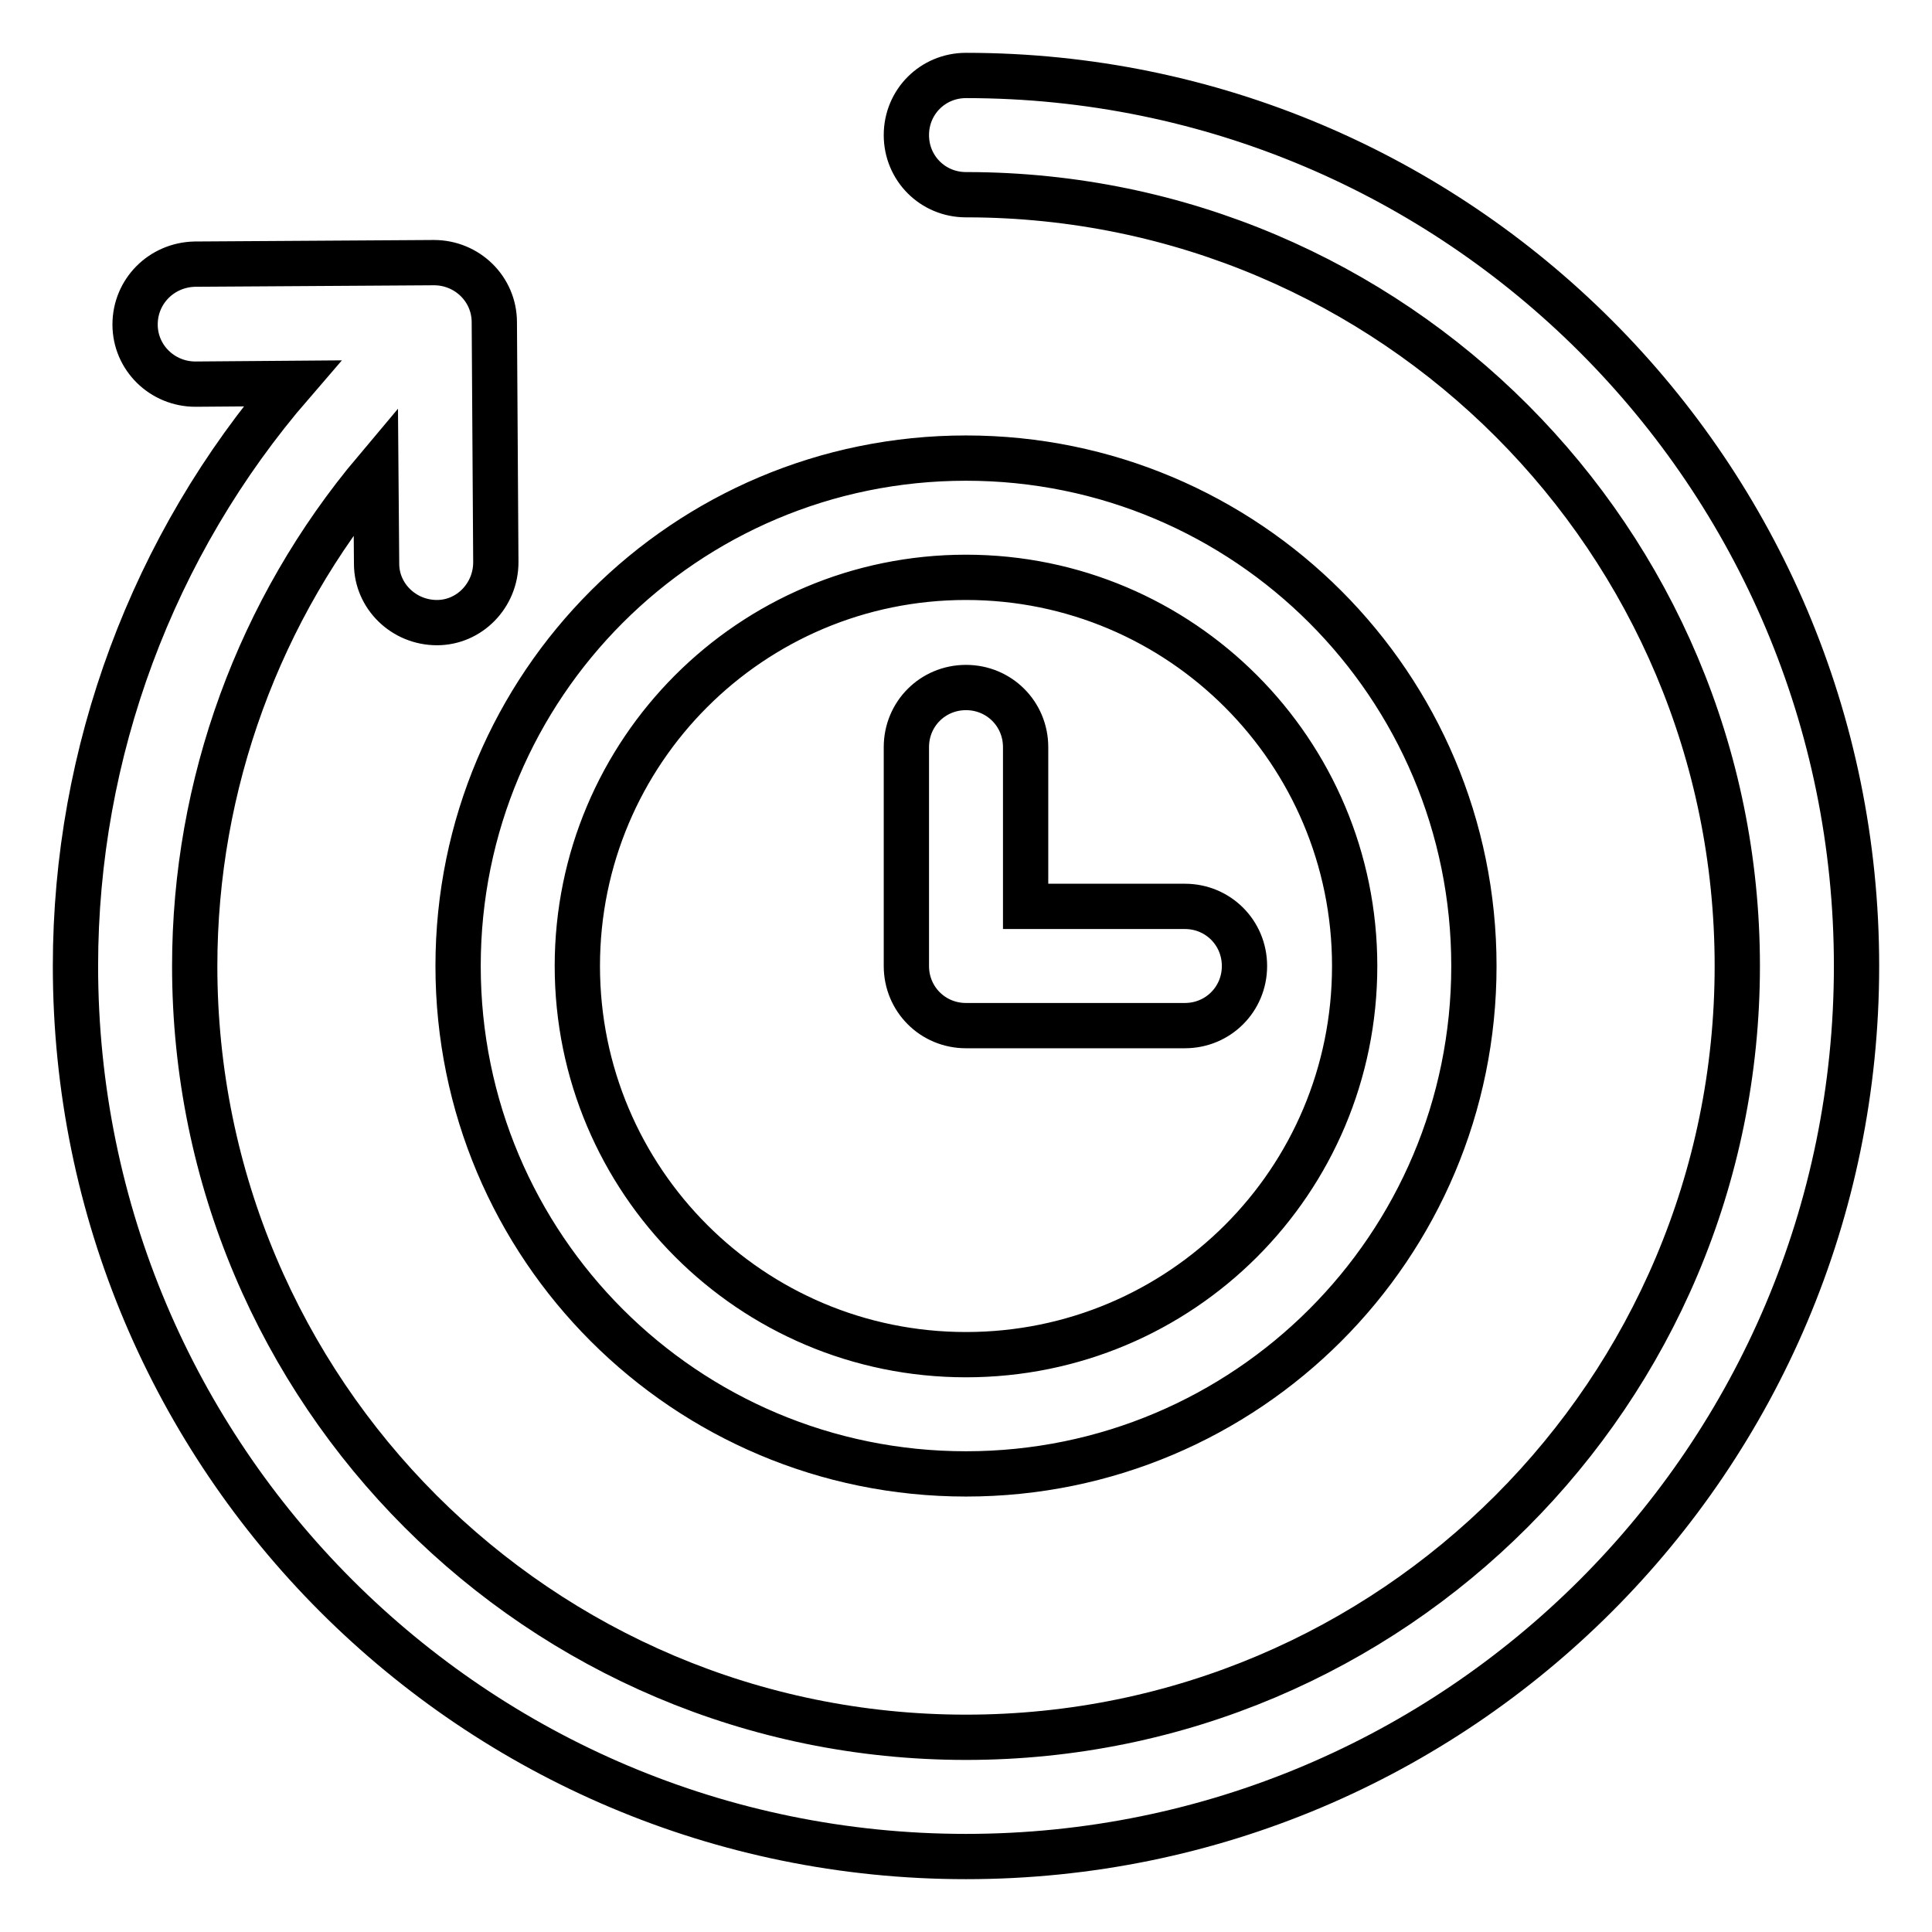
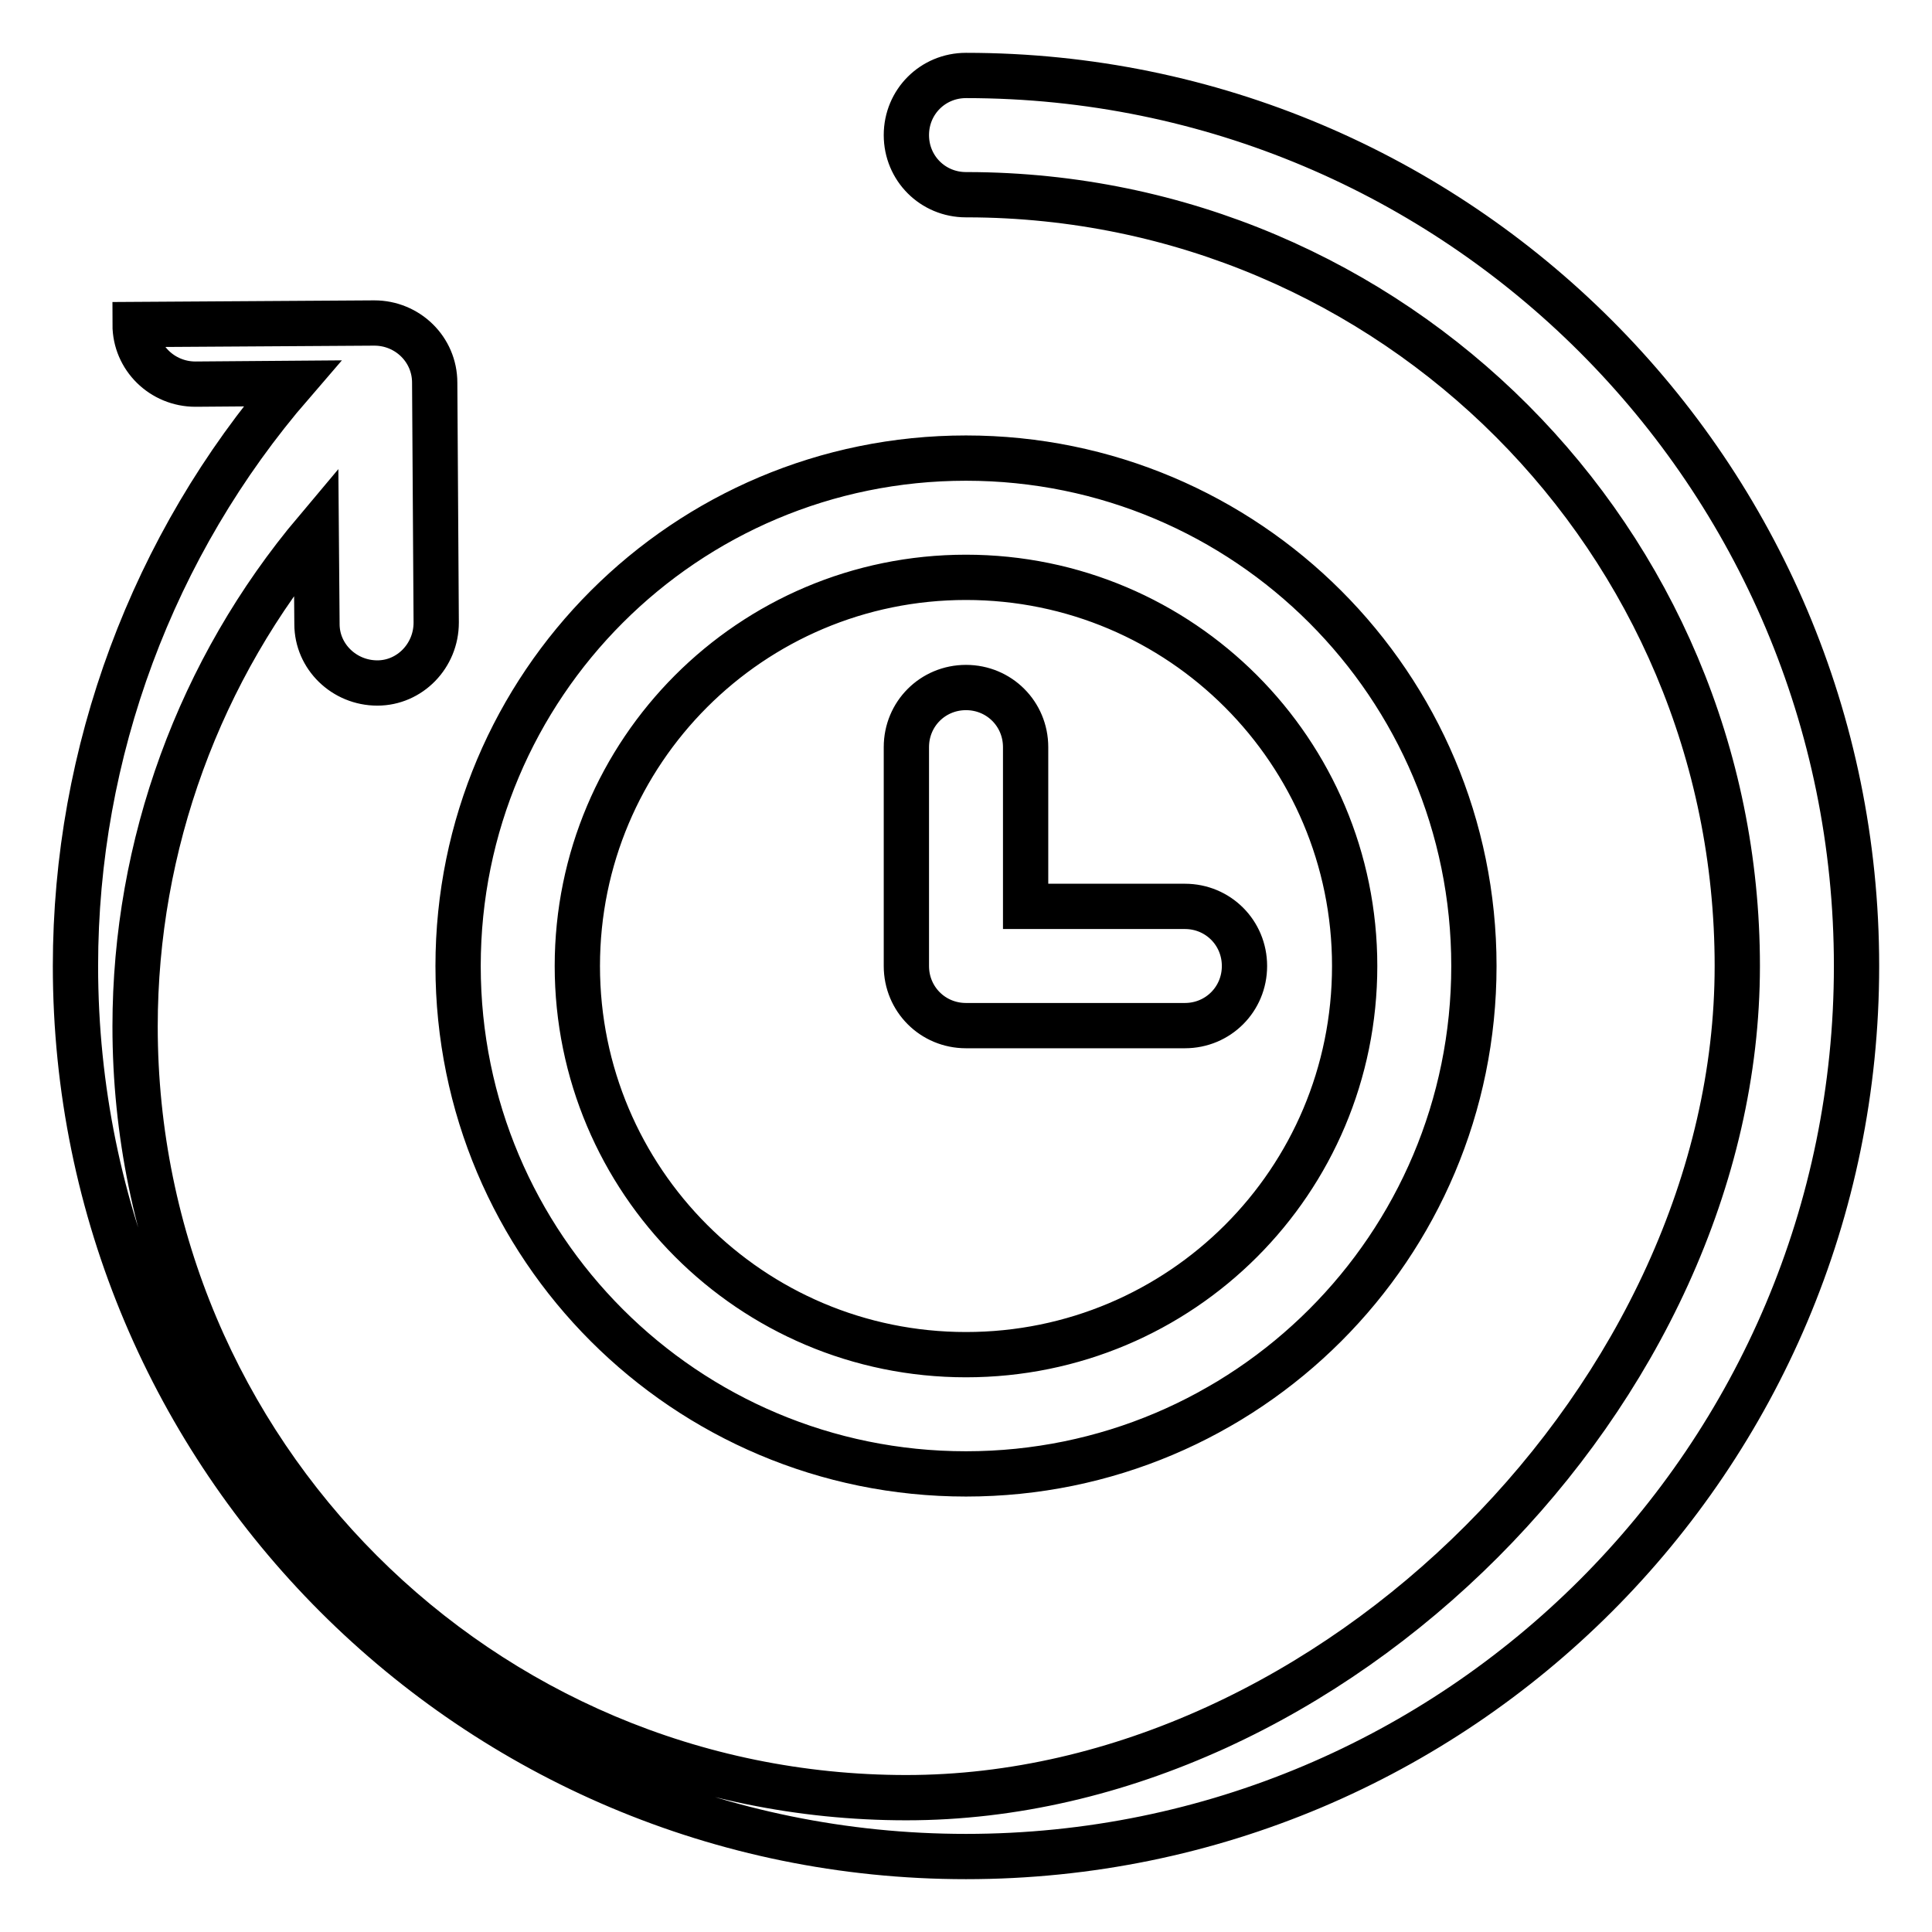
<svg xmlns="http://www.w3.org/2000/svg" version="1.1" x="0px" y="0px" viewBox="0 0 256 256" enable-background="new 0 0 256 256" xml:space="preserve">
  <g>
-     <path stroke-width="6" fill-opacity="0" stroke="#000000" d="M195.3,128c0,37.2-30.1,67.3-67.3,67.3c-37.2,0-67.3-30.1-67.3-67.3c0-37.2,30.1-67.3,67.3-67.3 C165.2,60.7,195.3,90.8,195.3,128z M76.5,128c0,28.4,23,51.5,51.5,51.5s51.5-23,51.5-51.5c0-28.4-23-51.5-51.5-51.5 S76.5,99.6,76.5,128z M135.9,99v21.1H157c4.4,0,7.9,3.5,7.9,7.9c0,4.4-3.5,7.9-7.9,7.9h-29c-4.4,0-7.9-3.5-7.9-7.9V99 c0-4.4,3.5-7.9,7.9-7.9C132.4,91.1,135.9,94.6,135.9,99z M128,246c-65.2,0-118-52.8-118-118c0-28.3,10.2-55.8,28.7-77.2l-12.8,0.1 c-4.4,0-8-3.5-8-7.9c0-4.4,3.5-7.9,7.9-8l31.7-0.2c4.4,0,8,3.5,8,7.9c0,0,0,0,0,0l0.2,31.8c0,4.4-3.5,8-7.8,8c-4.4,0-8-3.5-8-7.8 c0,0,0,0,0-0.1l-0.1-12.3c-15.5,18.4-24,41.7-24,65.7c0,56.4,45.7,102.2,102.2,102.2S230.2,184.4,230.2,128 c0-56.4-45.6-102.1-102-102.2c-0.1,0-0.1,0-0.2,0c-4.4,0-7.9-3.5-7.9-7.9c0-4.4,3.5-7.9,7.9-7.9v0c65.2,0,118,52.8,118,118 C246,193.2,193.2,246,128,246z" />
+     <path stroke-width="6" fill-opacity="0" stroke="#000000" d="M195.3,128c0,37.2-30.1,67.3-67.3,67.3c-37.2,0-67.3-30.1-67.3-67.3c0-37.2,30.1-67.3,67.3-67.3 C165.2,60.7,195.3,90.8,195.3,128z M76.5,128c0,28.4,23,51.5,51.5,51.5s51.5-23,51.5-51.5c0-28.4-23-51.5-51.5-51.5 S76.5,99.6,76.5,128z M135.9,99v21.1H157c4.4,0,7.9,3.5,7.9,7.9c0,4.4-3.5,7.9-7.9,7.9h-29c-4.4,0-7.9-3.5-7.9-7.9V99 c0-4.4,3.5-7.9,7.9-7.9C132.4,91.1,135.9,94.6,135.9,99z M128,246c-65.2,0-118-52.8-118-118c0-28.3,10.2-55.8,28.7-77.2l-12.8,0.1 c-4.4,0-8-3.5-8-7.9l31.7-0.2c4.4,0,8,3.5,8,7.9c0,0,0,0,0,0l0.2,31.8c0,4.4-3.5,8-7.8,8c-4.4,0-8-3.5-8-7.8 c0,0,0,0,0-0.1l-0.1-12.3c-15.5,18.4-24,41.7-24,65.7c0,56.4,45.7,102.2,102.2,102.2S230.2,184.4,230.2,128 c0-56.4-45.6-102.1-102-102.2c-0.1,0-0.1,0-0.2,0c-4.4,0-7.9-3.5-7.9-7.9c0-4.4,3.5-7.9,7.9-7.9v0c65.2,0,118,52.8,118,118 C246,193.2,193.2,246,128,246z" />
  </g>
</svg>